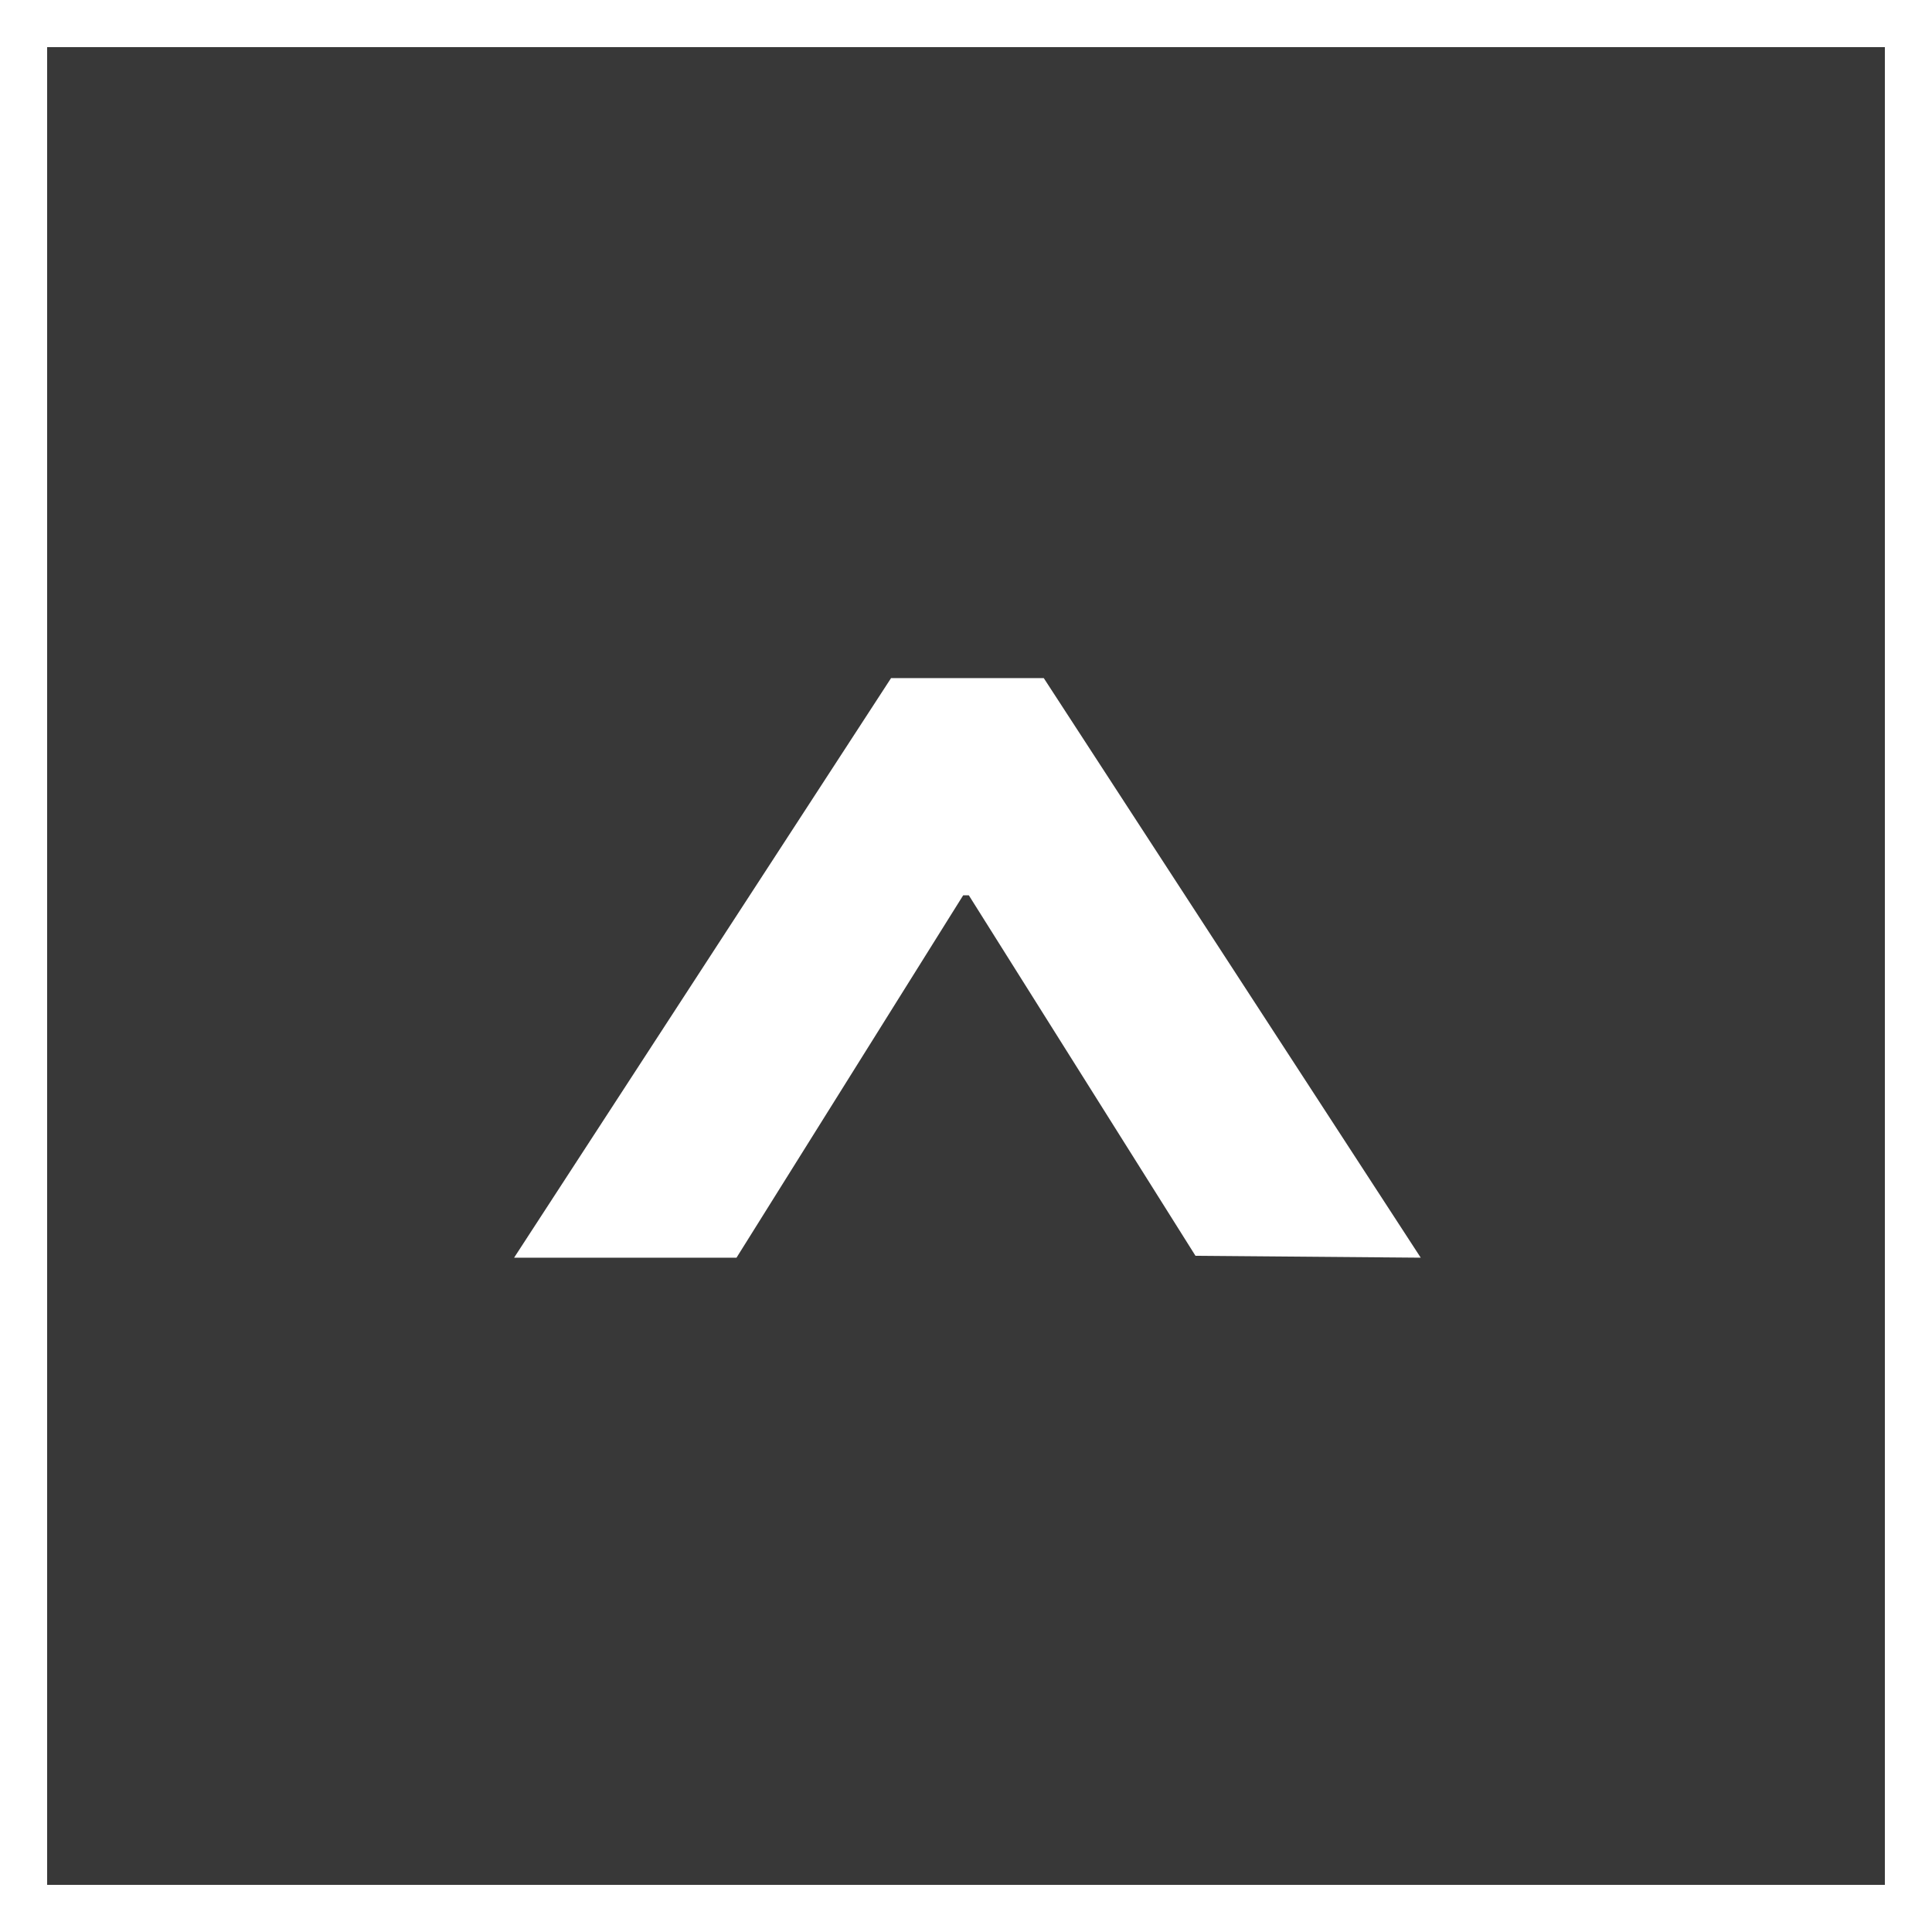
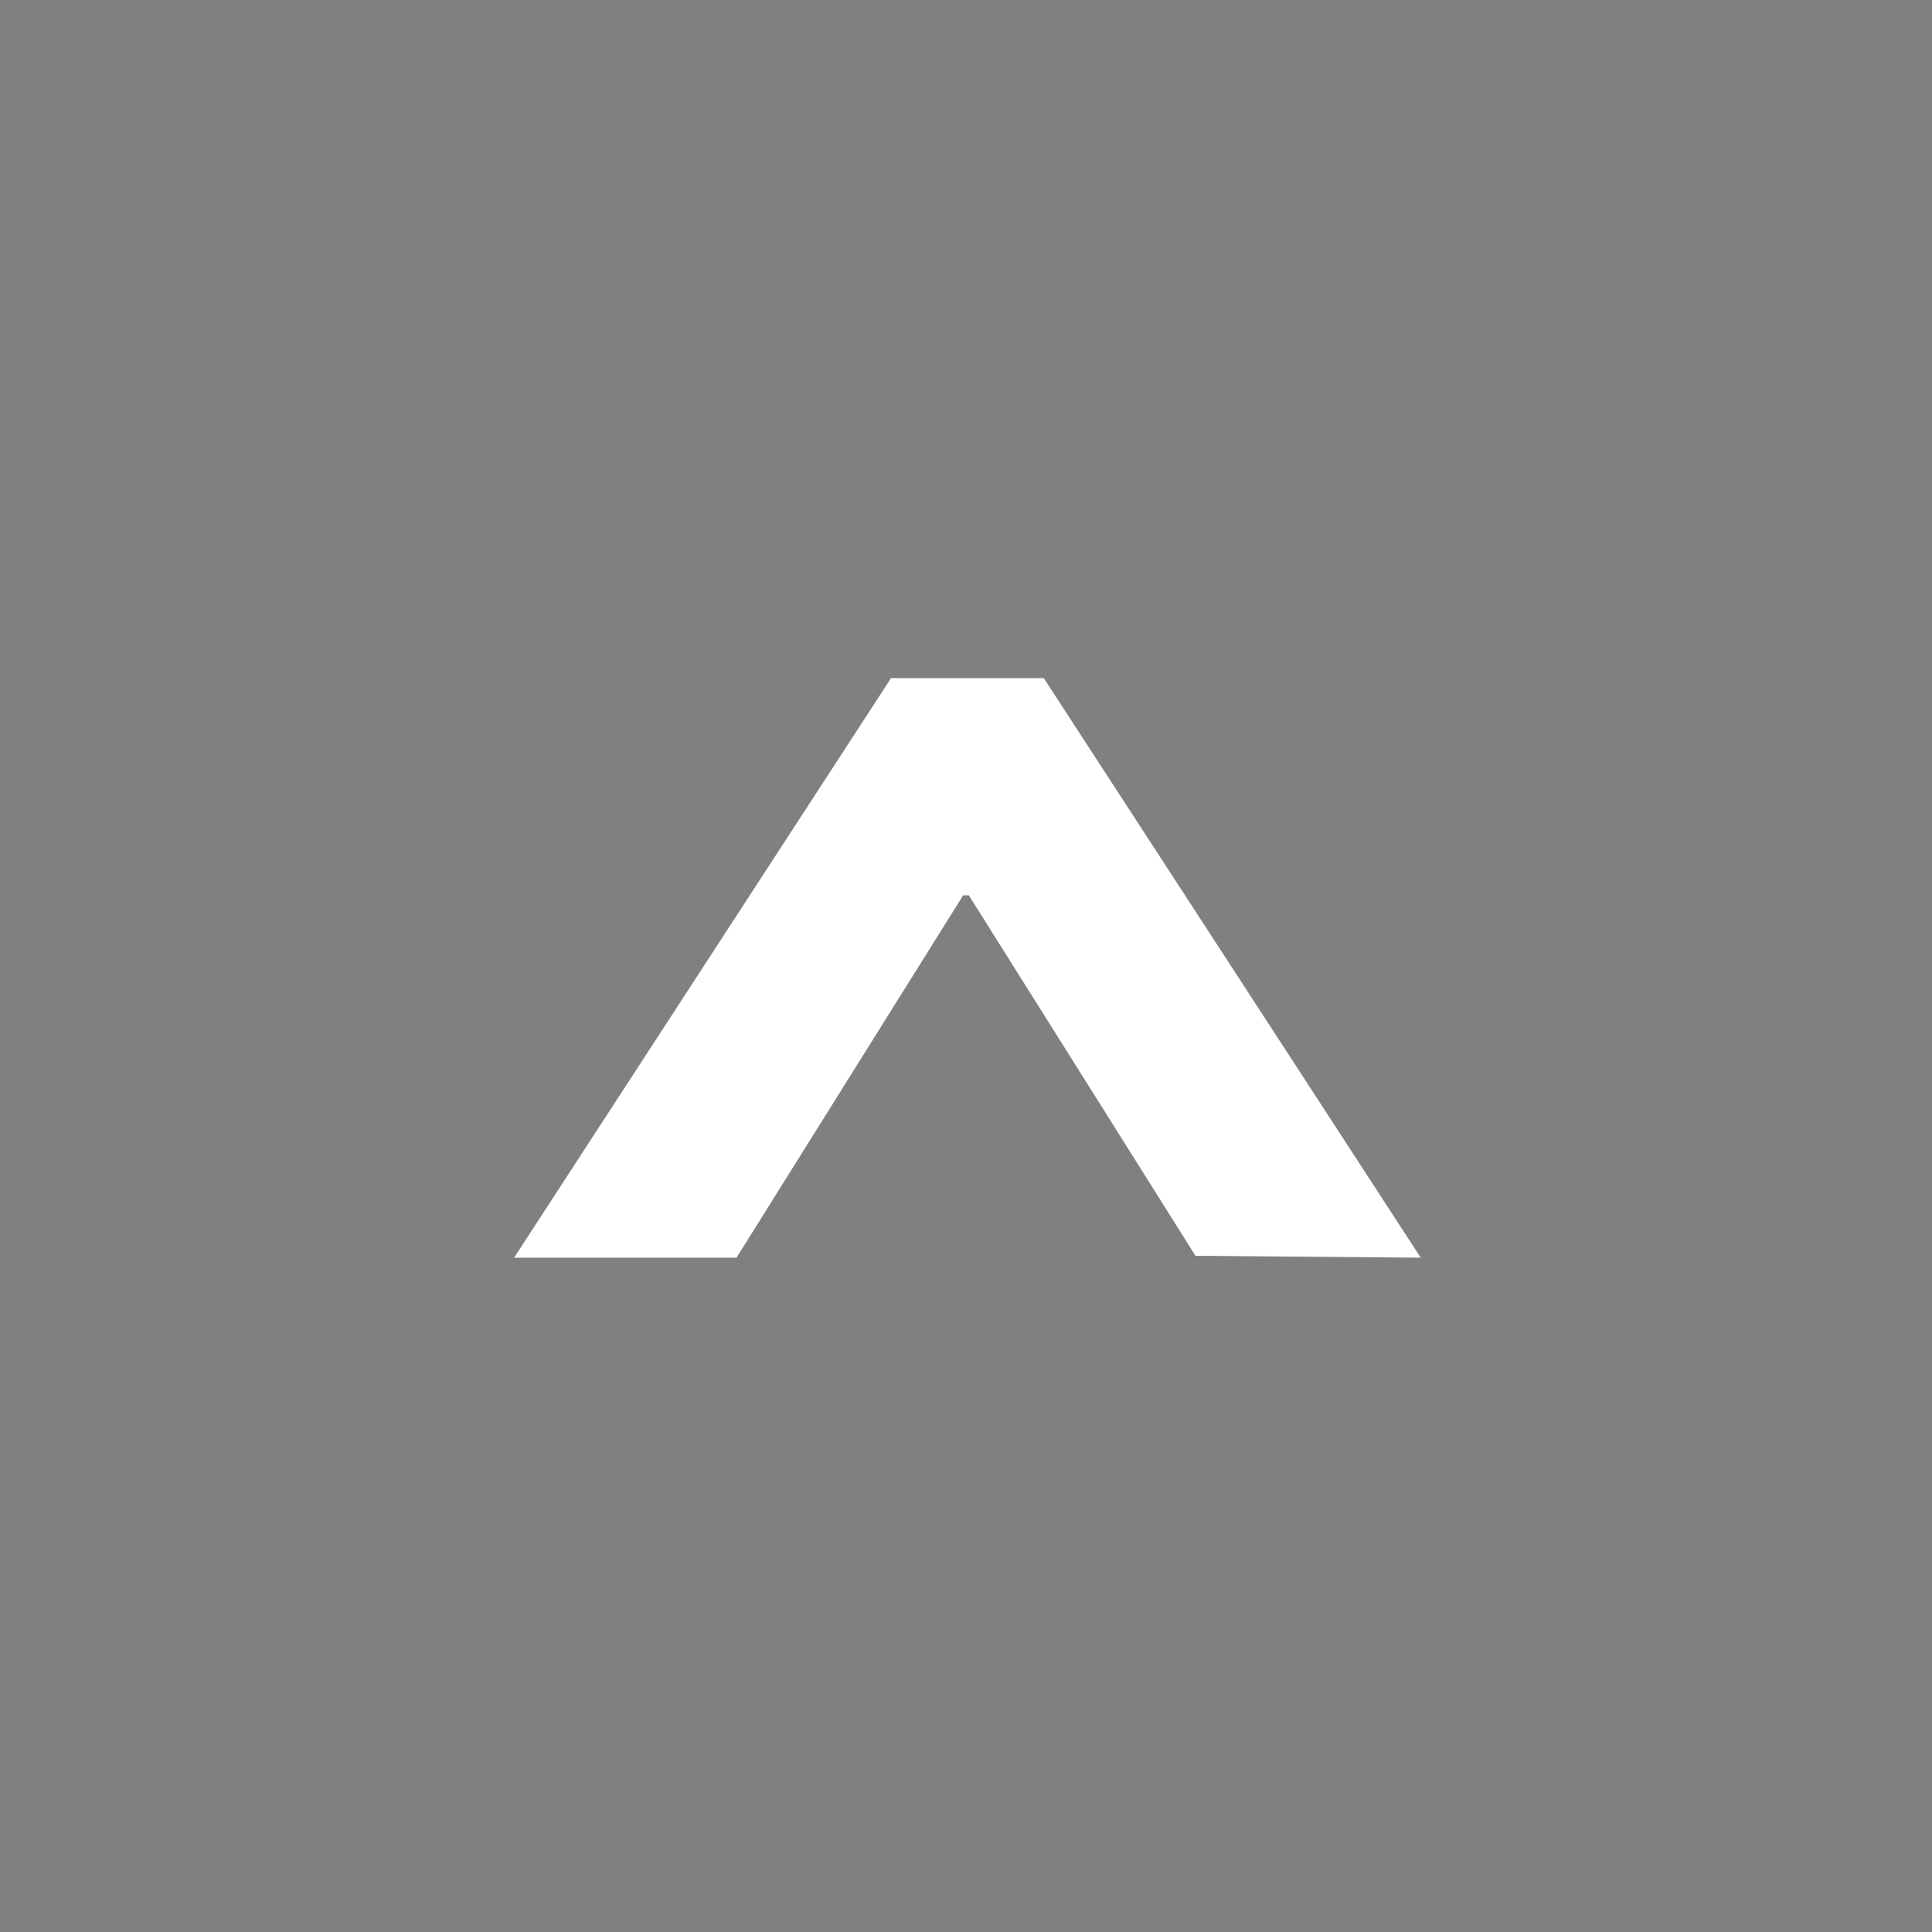
<svg xmlns="http://www.w3.org/2000/svg" viewBox="0 0 41 41">
  <rect x="0" y="0" width="41" height="41" fill="#808080" stroke="none" />
  <defs>
    <style>.cls-1{fill:#383838;stroke:#fff;stroke-miterlimit:10;}.cls-2{fill:#fff;}</style>
  </defs>
  <title>button_page_top_link_box</title>
  <g id="レイヤー_2" data-name="レイヤー 2">
    <g id="レイヤー_1-2" data-name="レイヤー 1">
-       <rect class="cls-1" x="0.5" y="0.5" width="40" height="40" />
-       <path class="cls-2" d="M25.37,26.65,20.56,19h-.12l-4.81,7.69H10.91l8-12.3h3.24l8,12.3Z" />
+       <path class="cls-2" d="M25.37,26.65,20.56,19h-.12l-4.81,7.69H10.91l8-12.3h3.24l8,12.3" />
    </g>
  </g>
</svg>